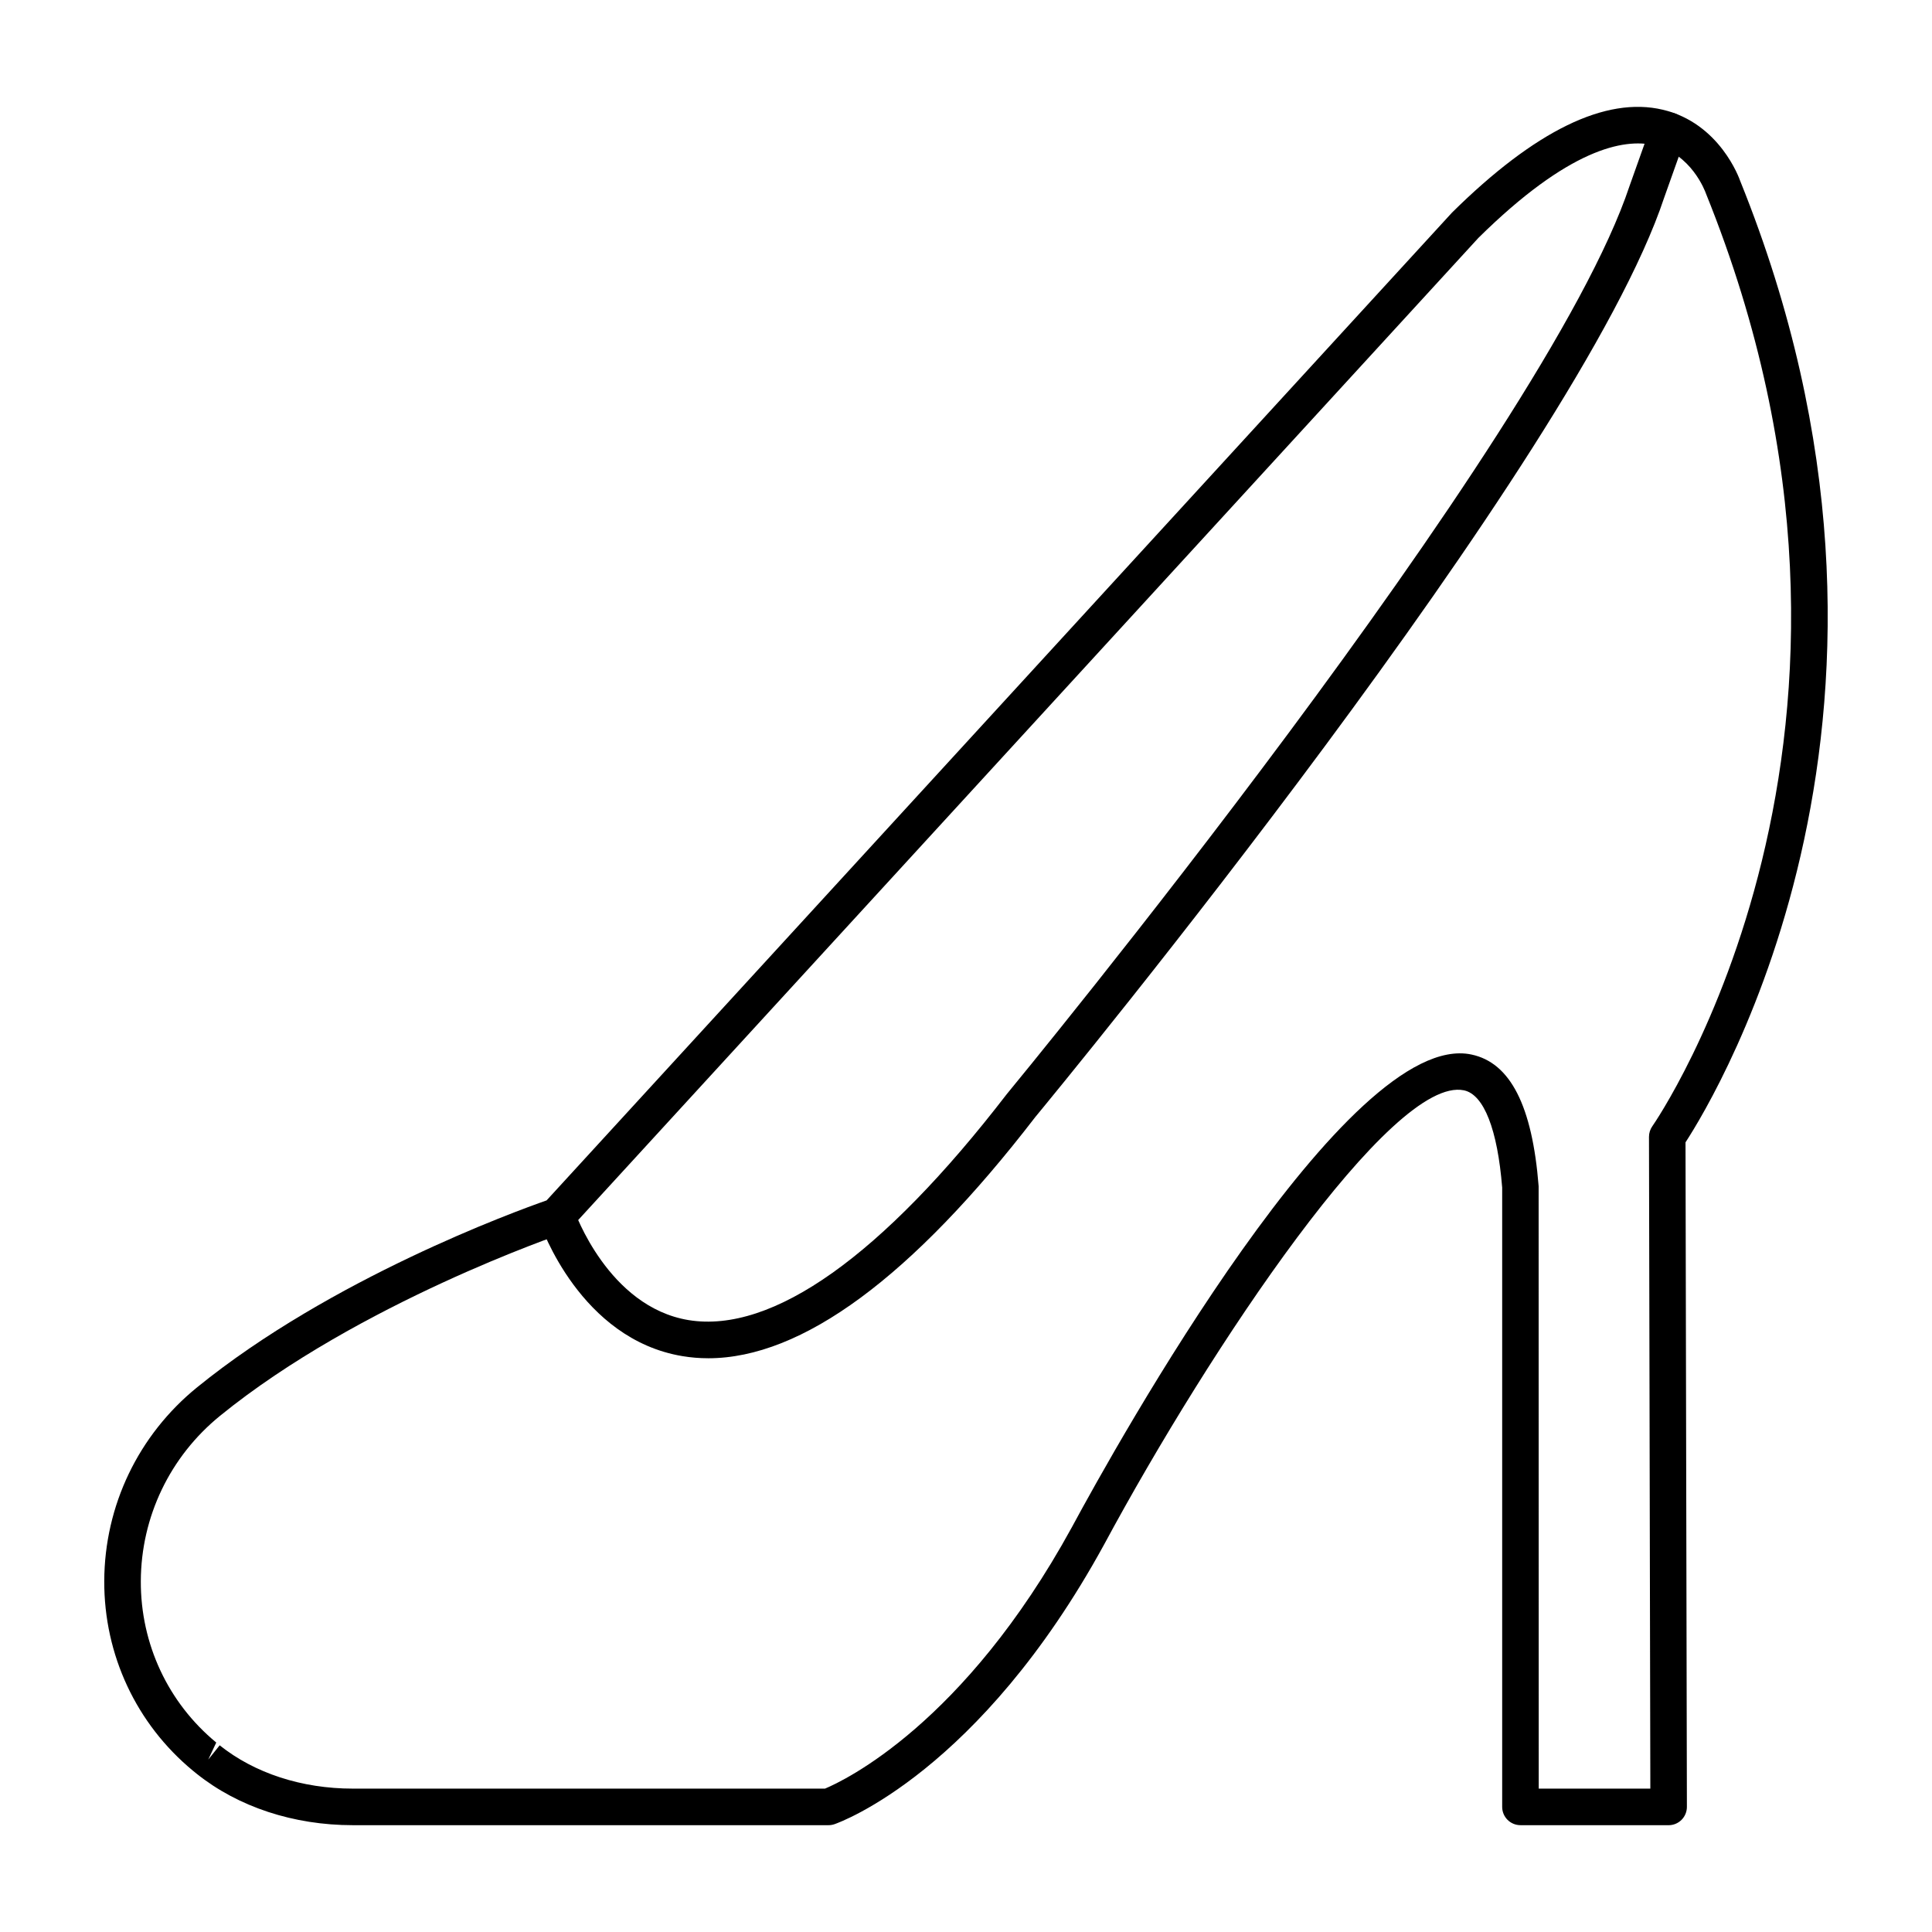
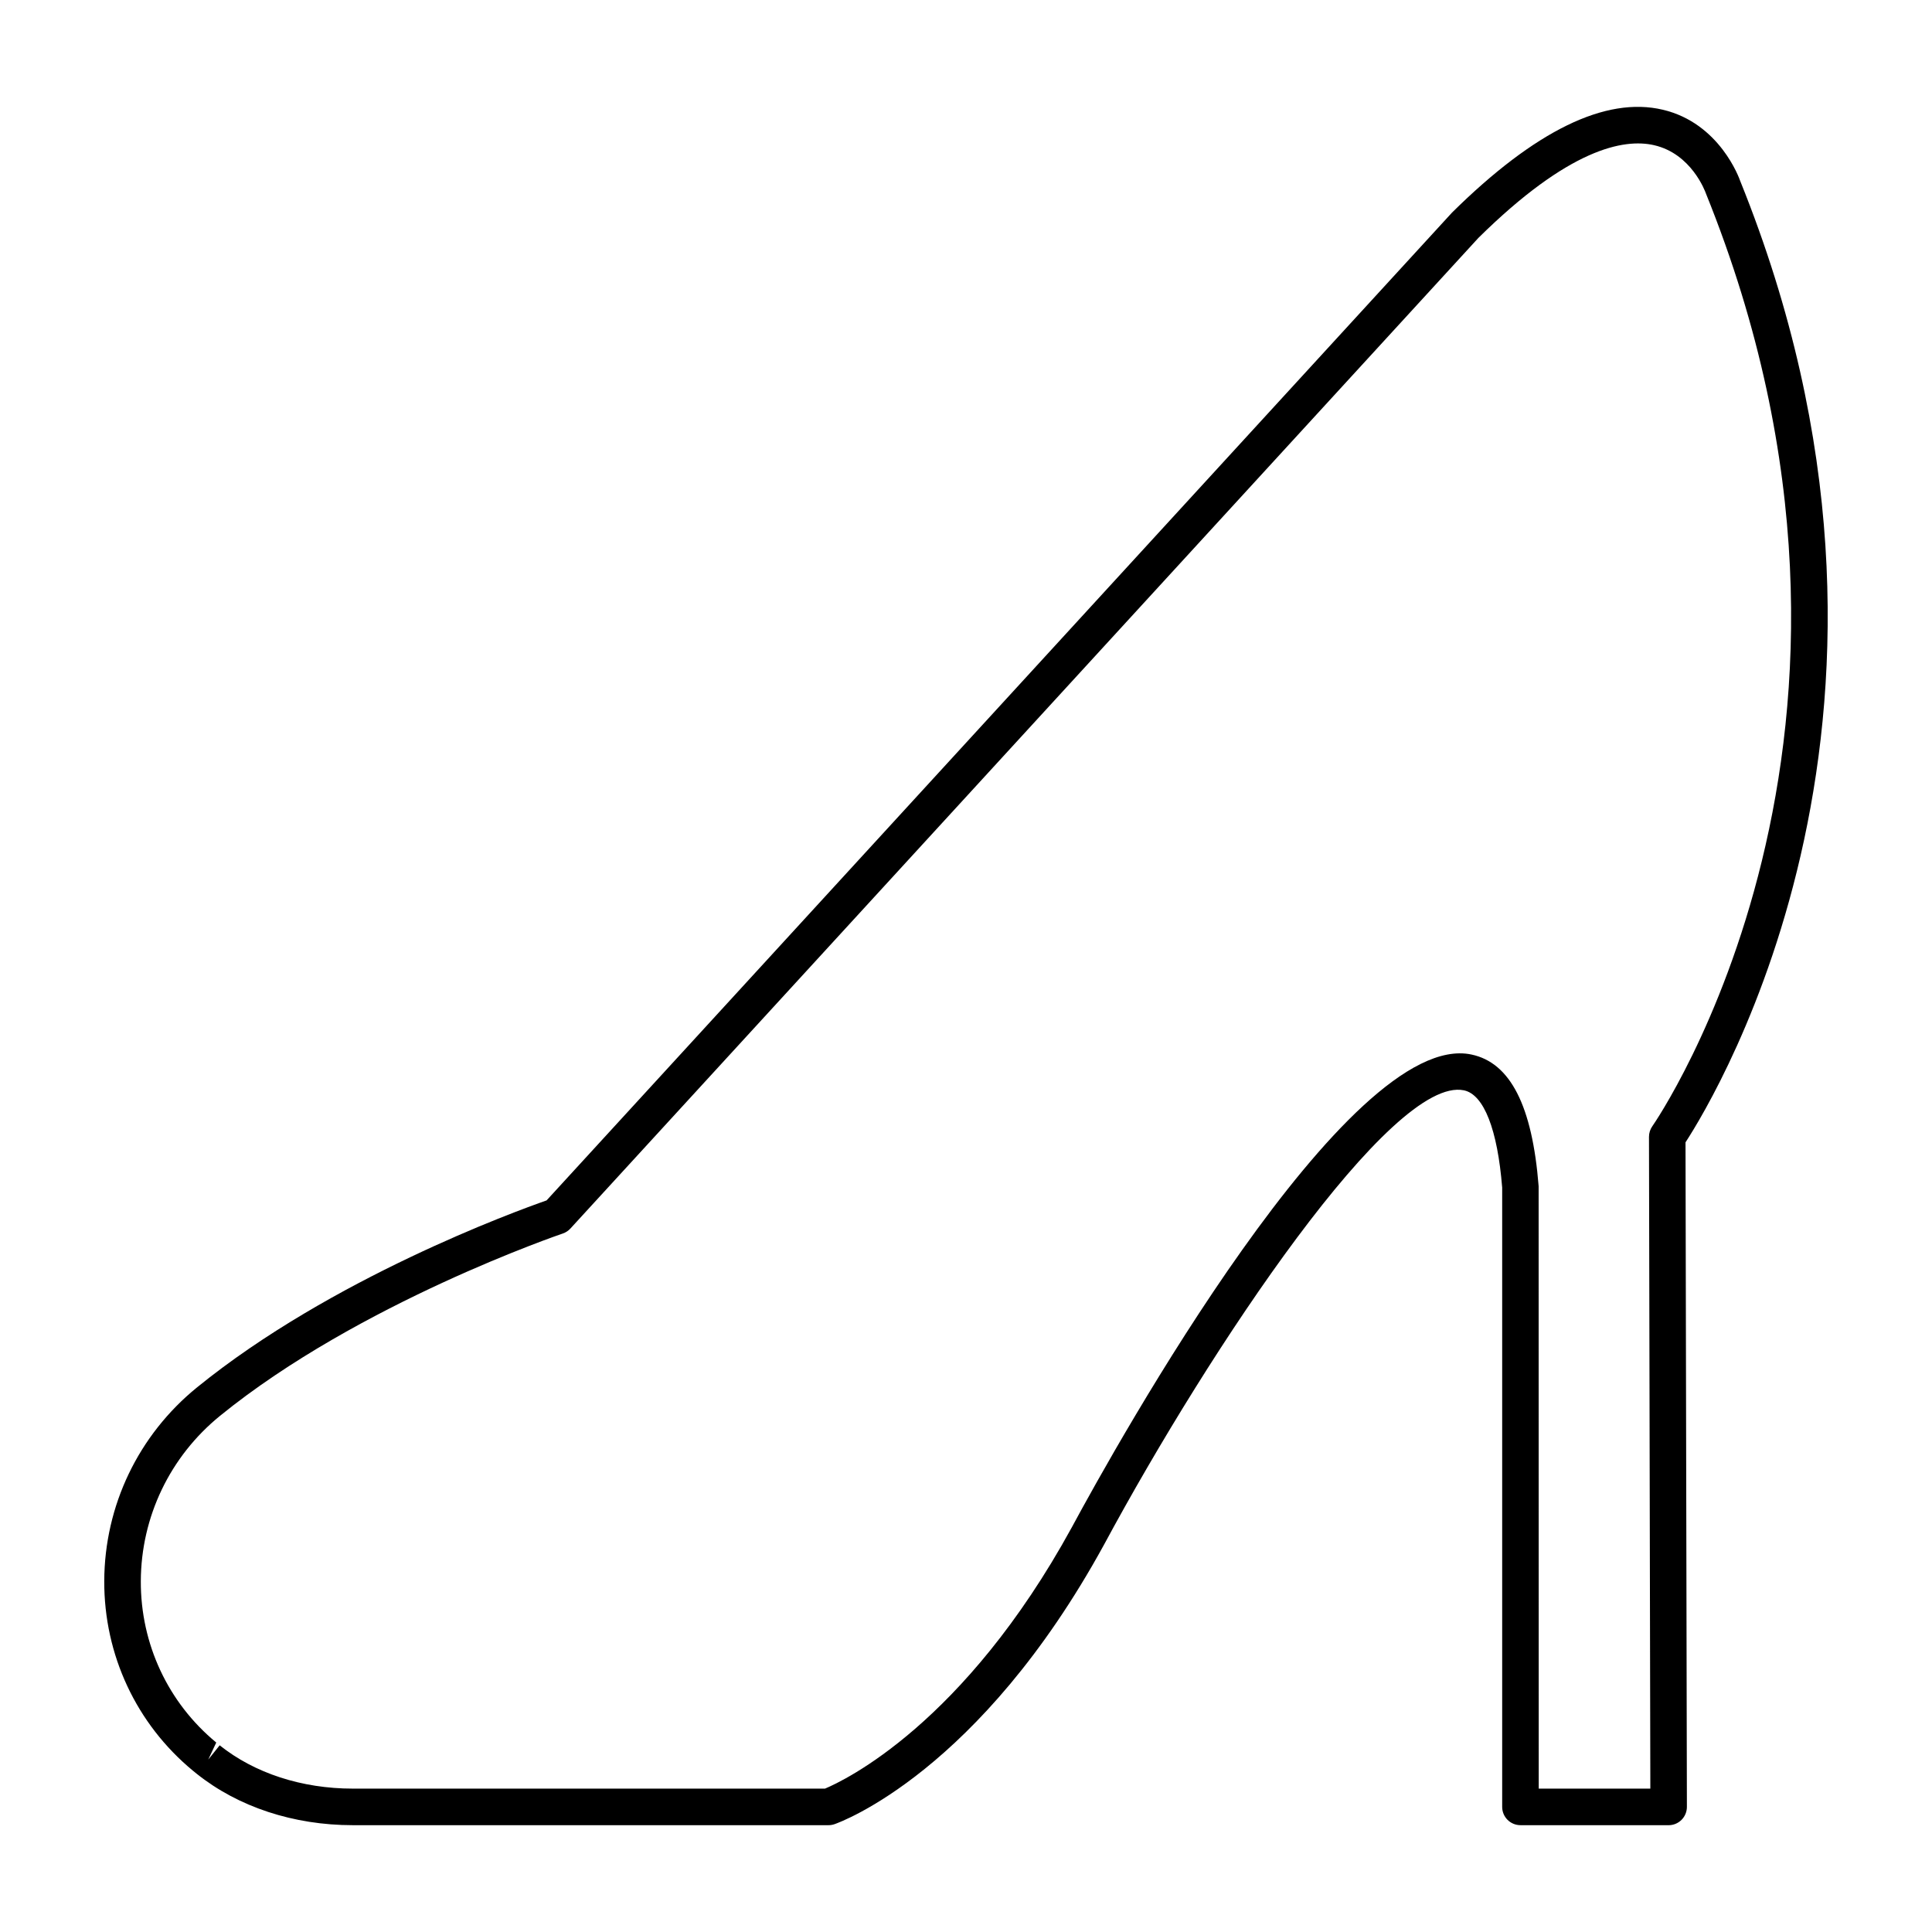
<svg xmlns="http://www.w3.org/2000/svg" fill="#000000" width="800px" height="800px" version="1.1" viewBox="144 144 512 512">
  <g>
    <path d="m586.21 627.69h-39.273c-2.676 0-4.844-2.168-4.844-4.844v-164.12c-1.23-15.371-4.836-24.66-10.125-25.777-19.047-3.988-67.176 68.039-95.402 120.43-32.945 60.152-69.863 73.508-71.414 74.047-0.512 0.176-1.051 0.266-1.59 0.266h-126.07c-15.68 0-30.352-4.832-41.328-13.598-0.02-0.016-1.004-0.812-1.023-0.828-15.016-12.398-23.586-30.73-23.512-50.289 0.074-19.973 9.047-38.676 24.59-51.309 35.473-28.824 84.199-46.594 92.629-49.547l239.96-261.79c21.98-21.711 40.695-30.84 55.844-27.254 15.121 3.555 20.312 18.262 20.523 18.887 56.09 138.87-6.133 241.92-14.496 254.77l0.367 176.11c0 1.285-0.512 2.523-1.418 3.43-0.906 0.91-2.137 1.422-3.426 1.422zm-222.63-4.848h0.094zm188.2-4.84h29.578l-0.359-172.73c0-1.008 0.312-1.992 0.891-2.816 0.73-1.023 71.945-104.17 14.223-247.12-0.227-0.645-3.859-10.586-13.758-12.859-8.074-1.852-22.645 0.953-46.562 24.57l-240.63 262.53c-0.547 0.602-1.25 1.055-2.016 1.316-0.539 0.184-54.074 18.438-90.812 48.297-13.285 10.797-20.949 26.773-21.016 43.824-0.066 16.645 7.219 32.234 19.992 42.777l-2.121 4.519 3.027-3.785c9.254 7.398 21.781 11.477 35.273 11.477h125.15c5.035-2.109 36.852-17.102 65.406-69.25 11.914-22.117 73.234-132.23 105.91-125.29 10.293 2.172 16.113 13.578 17.797 34.875z" />
-     <path d="m331.68 503.95c-2.316 0-4.598-0.188-6.832-0.562-27.059-4.504-37.422-34.27-37.848-35.531-0.852-2.531 0.5-5.273 3.027-6.133 2.527-0.891 5.281 0.492 6.148 3.019 0.086 0.254 8.988 25.59 30.316 29.098 22.215 3.625 51.34-17.062 84.312-59.887 1.531-1.852 142.62-173.1 165.05-240.69l5.789-16.277c0.898-2.516 3.66-3.812 6.188-2.941 2.516 0.898 3.832 3.668 2.934 6.188l-5.754 16.18c-22.953 69.211-160.77 236.5-166.63 243.59-32.684 42.441-61.836 63.949-86.699 63.949z" />
  </g>
</svg>